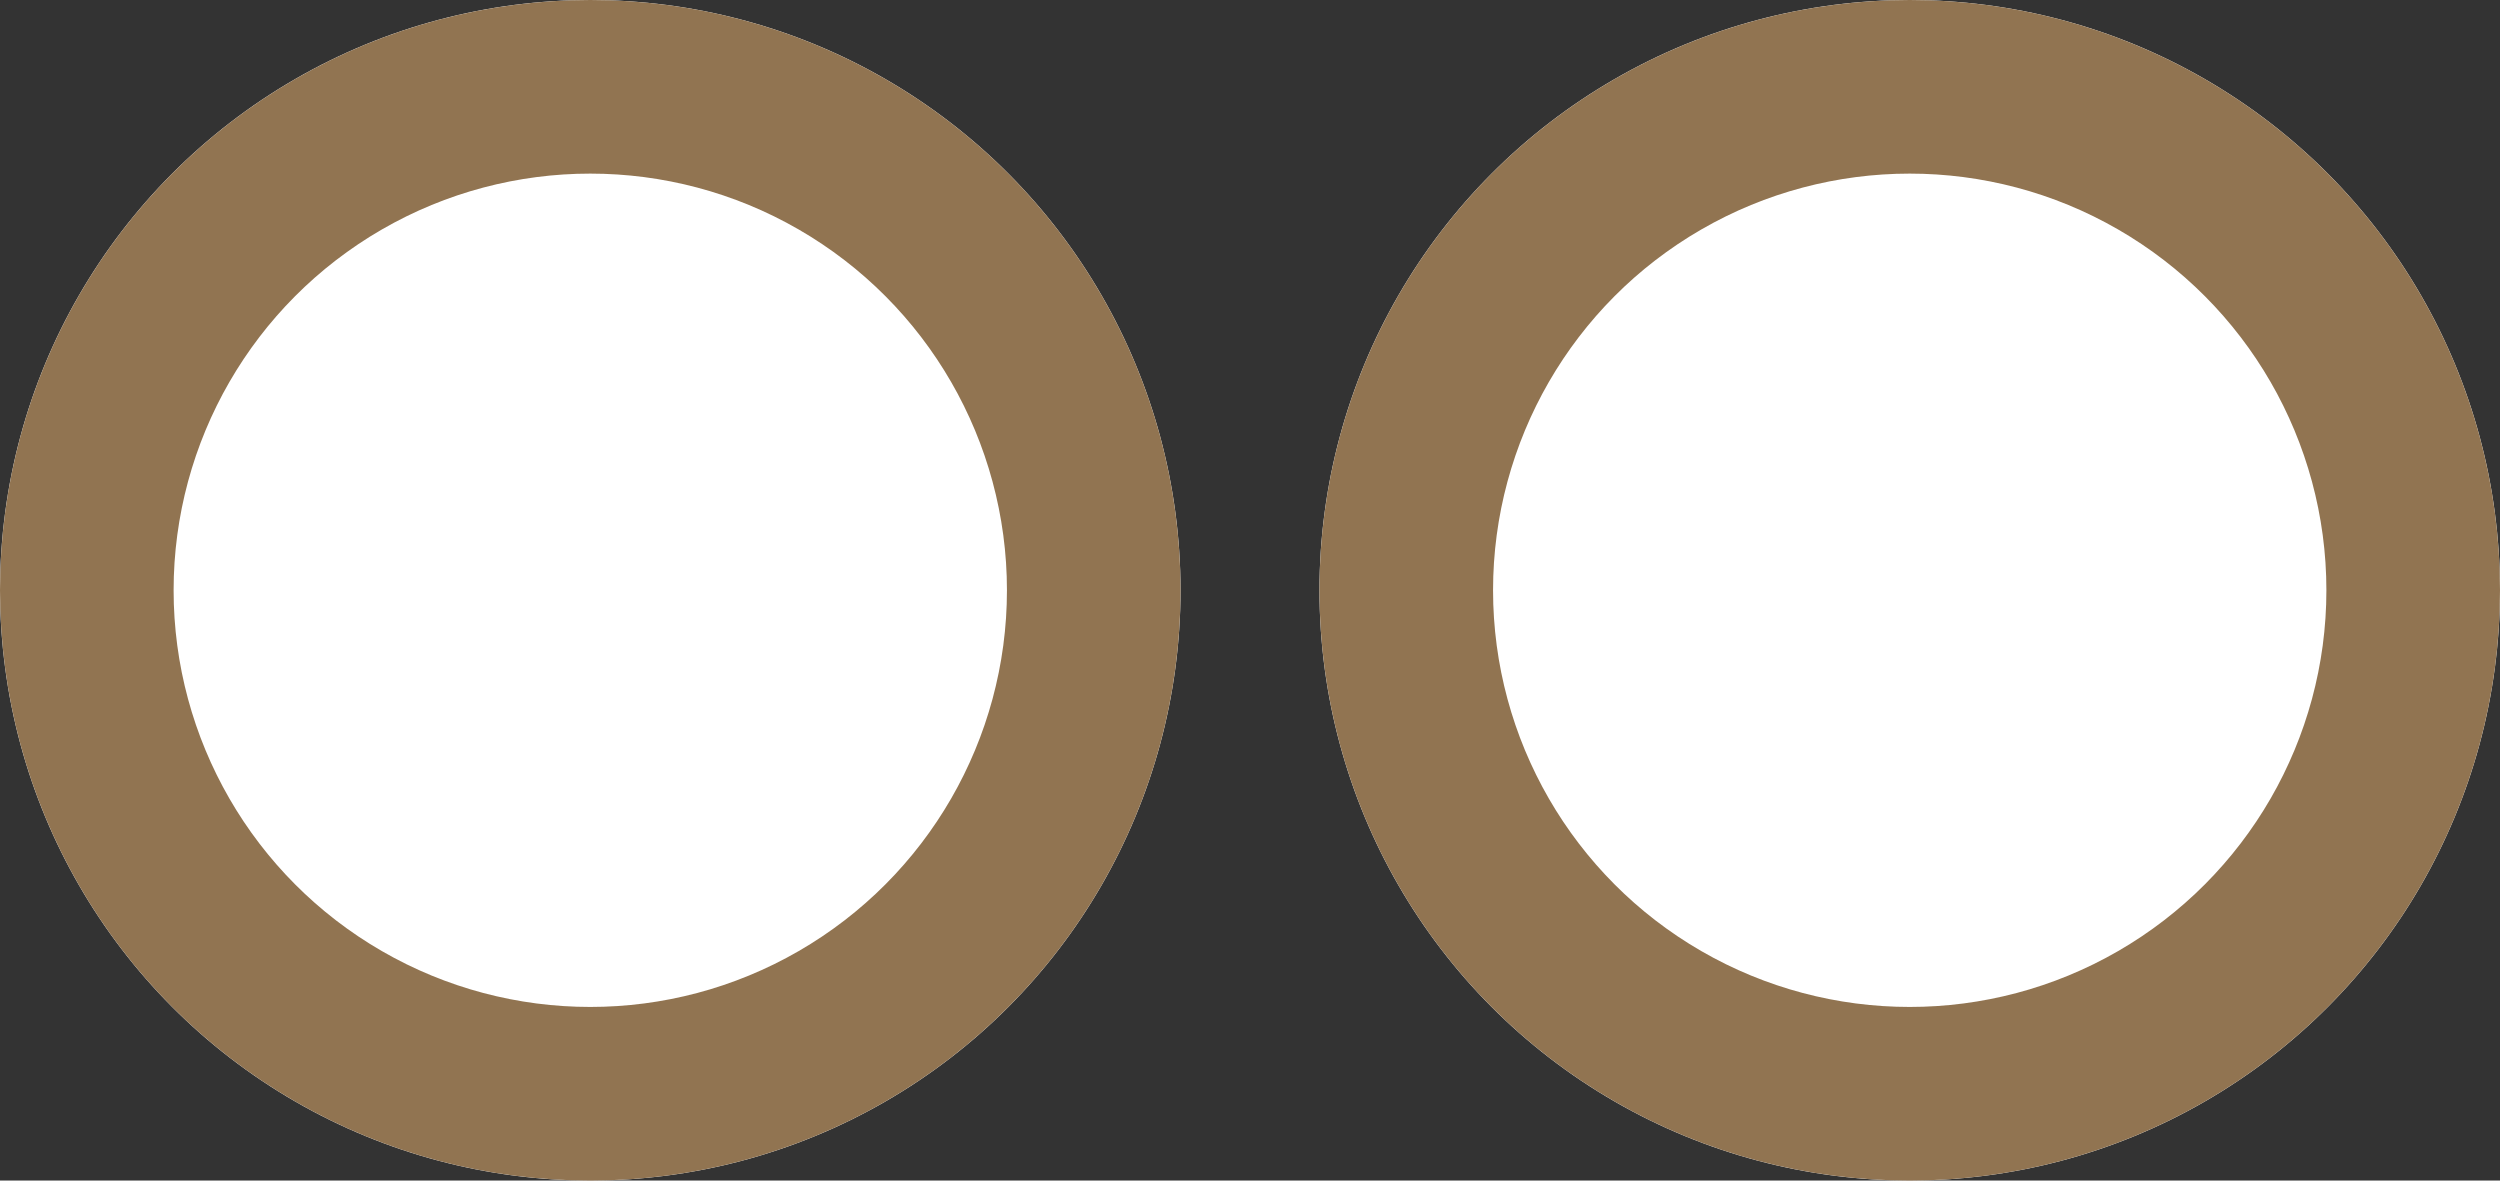
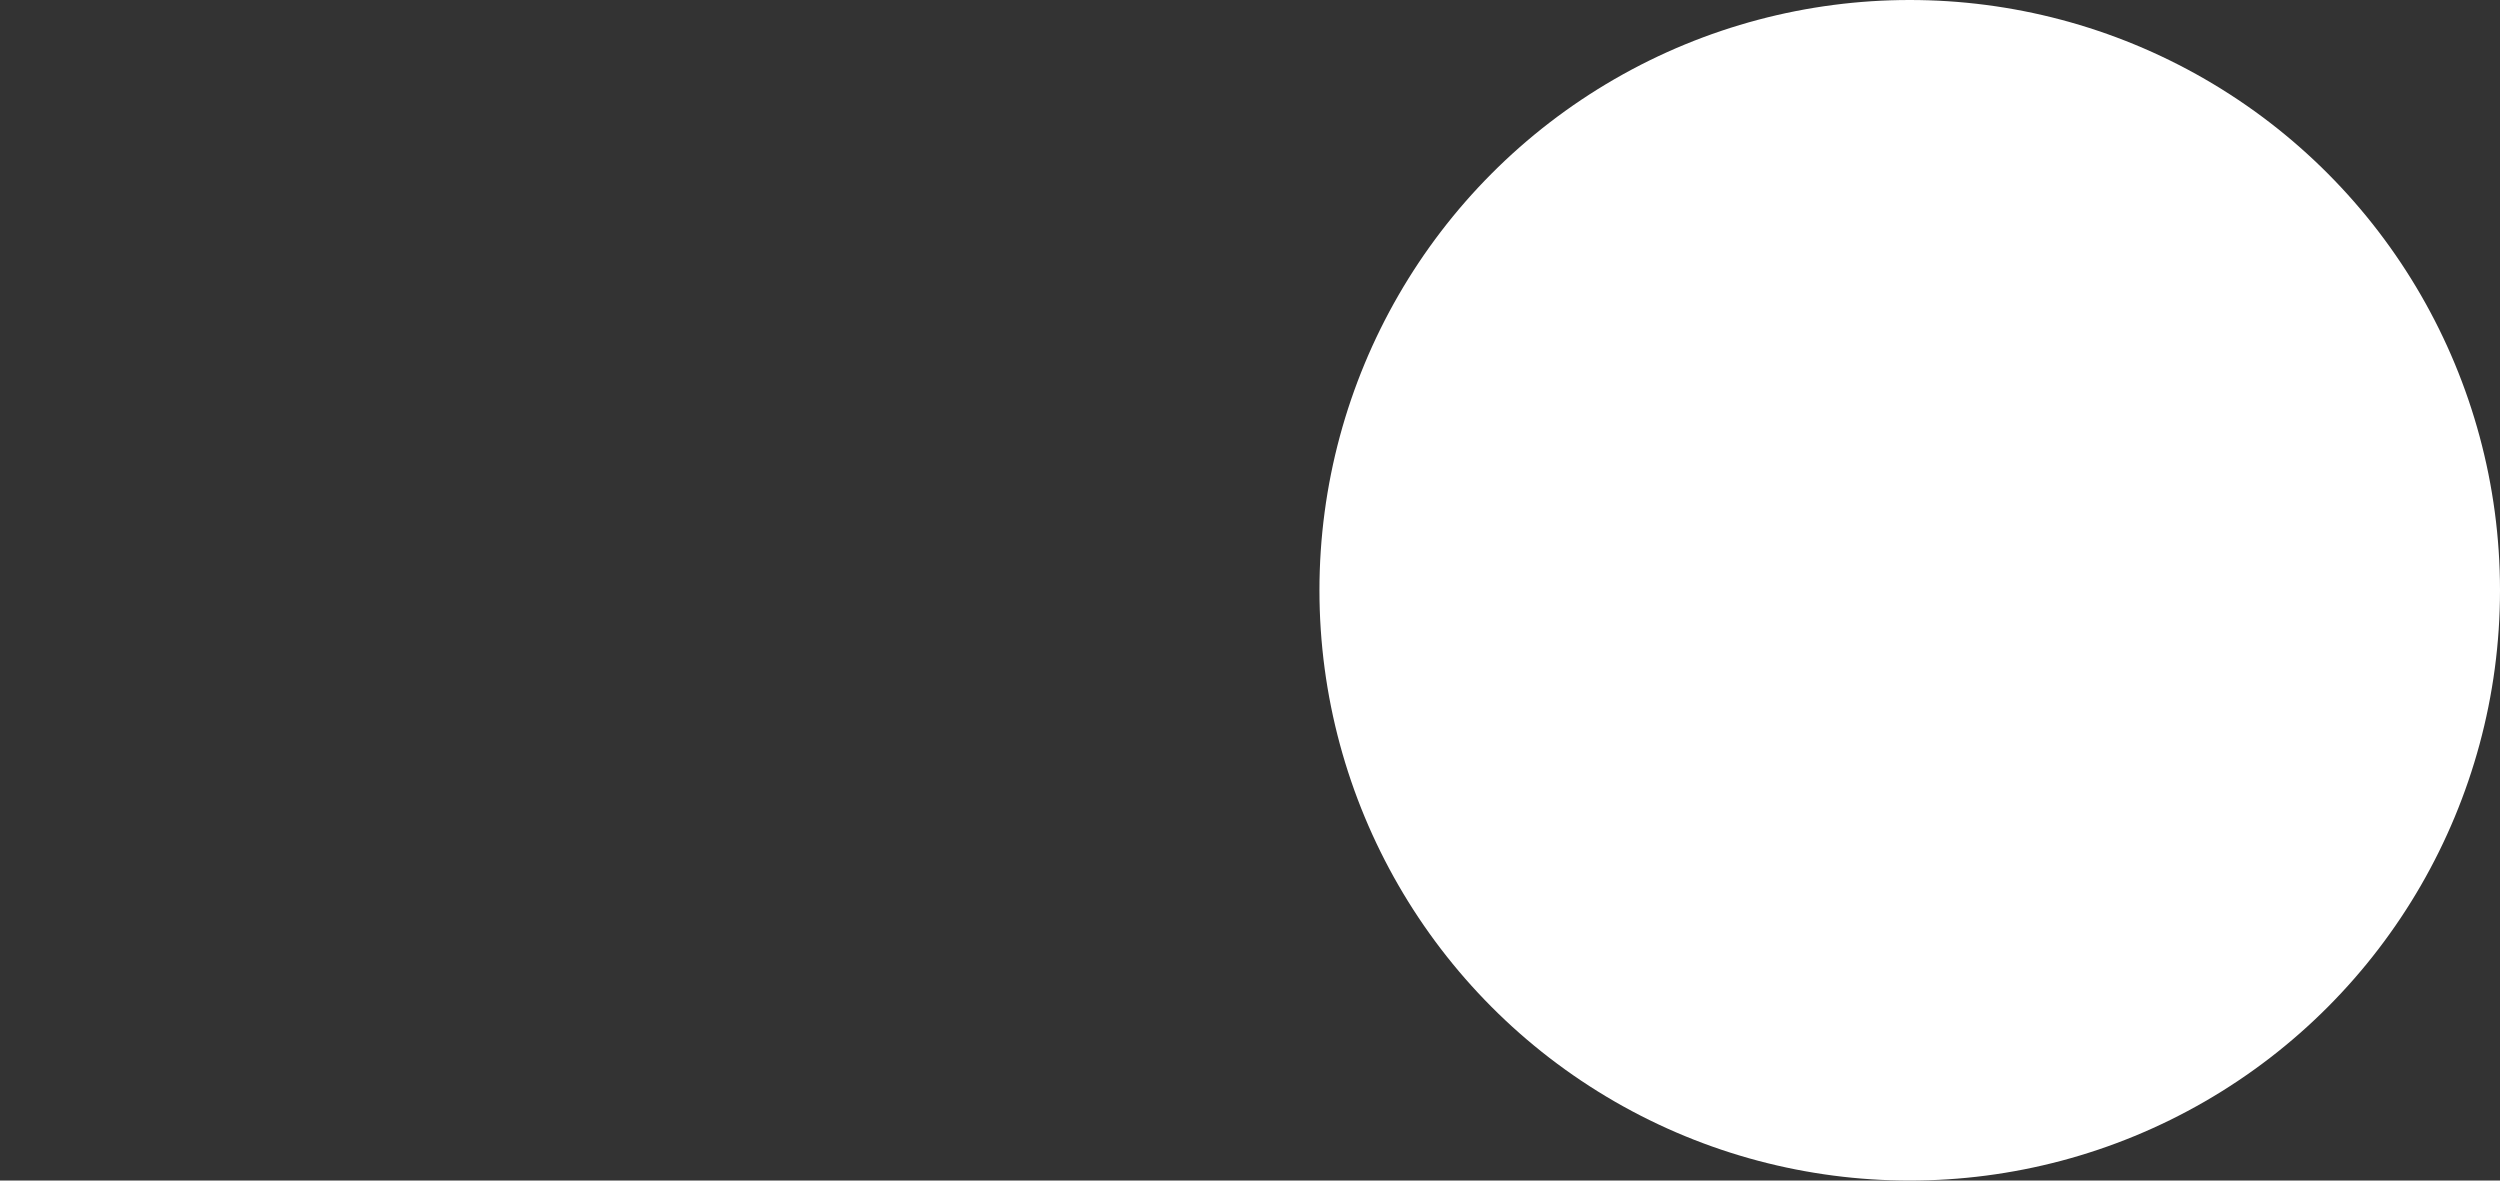
<svg xmlns="http://www.w3.org/2000/svg" width="72" height="34" viewBox="0 0 72 34">
  <rect x="0" y="0" width="72" height="34" fill="#333333" stroke="none" />
  <g id="Gruppe_291" data-name="Gruppe 291" transform="translate(-191 -2317)">
    <g id="Ellipse_17" data-name="Ellipse 17" transform="translate(191 2317)" fill="#fff" stroke="#917451" stroke-width="5">
-       <circle cx="17" cy="17" r="17" stroke="none" />
-       <circle cx="17" cy="17" r="14.5" fill="none" />
-     </g>
+       </g>
    <g id="Ellipse_18" data-name="Ellipse 18" transform="translate(229 2317)" fill="#fff" stroke="#917451" stroke-width="5">
      <circle cx="17" cy="17" r="17" stroke="none" />
-       <circle cx="17" cy="17" r="14.5" fill="none" />
    </g>
  </g>
</svg>